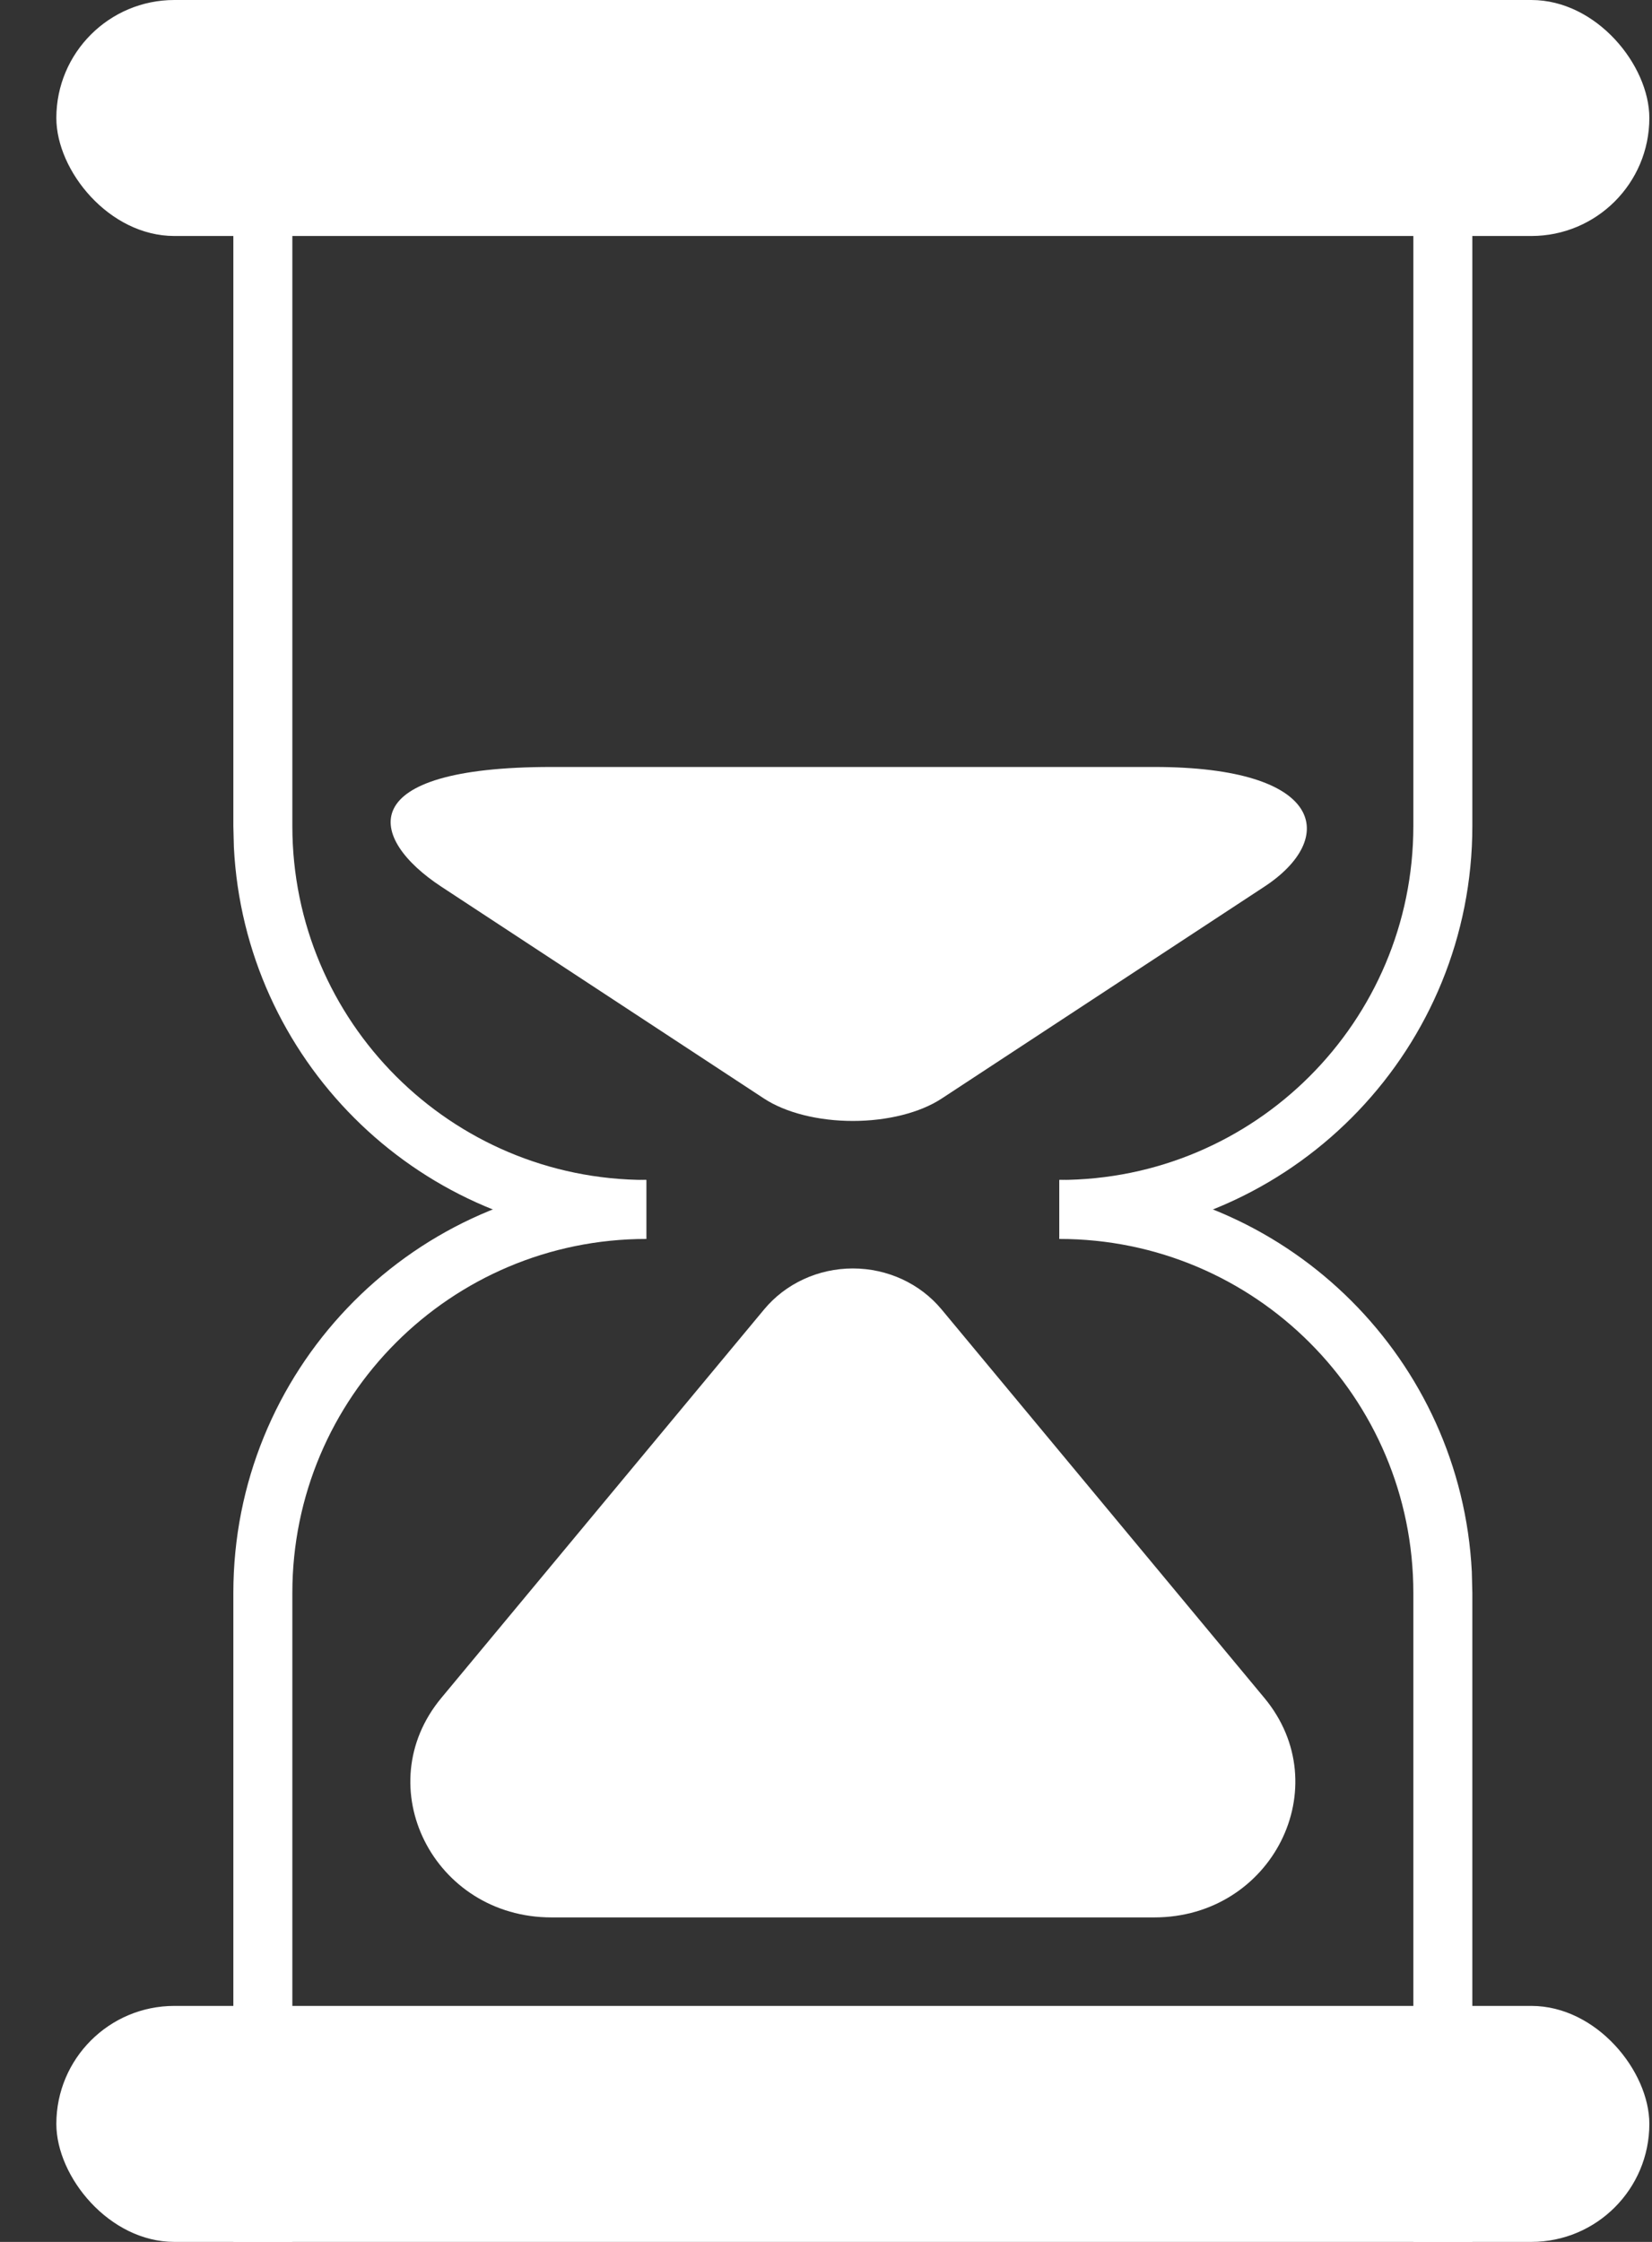
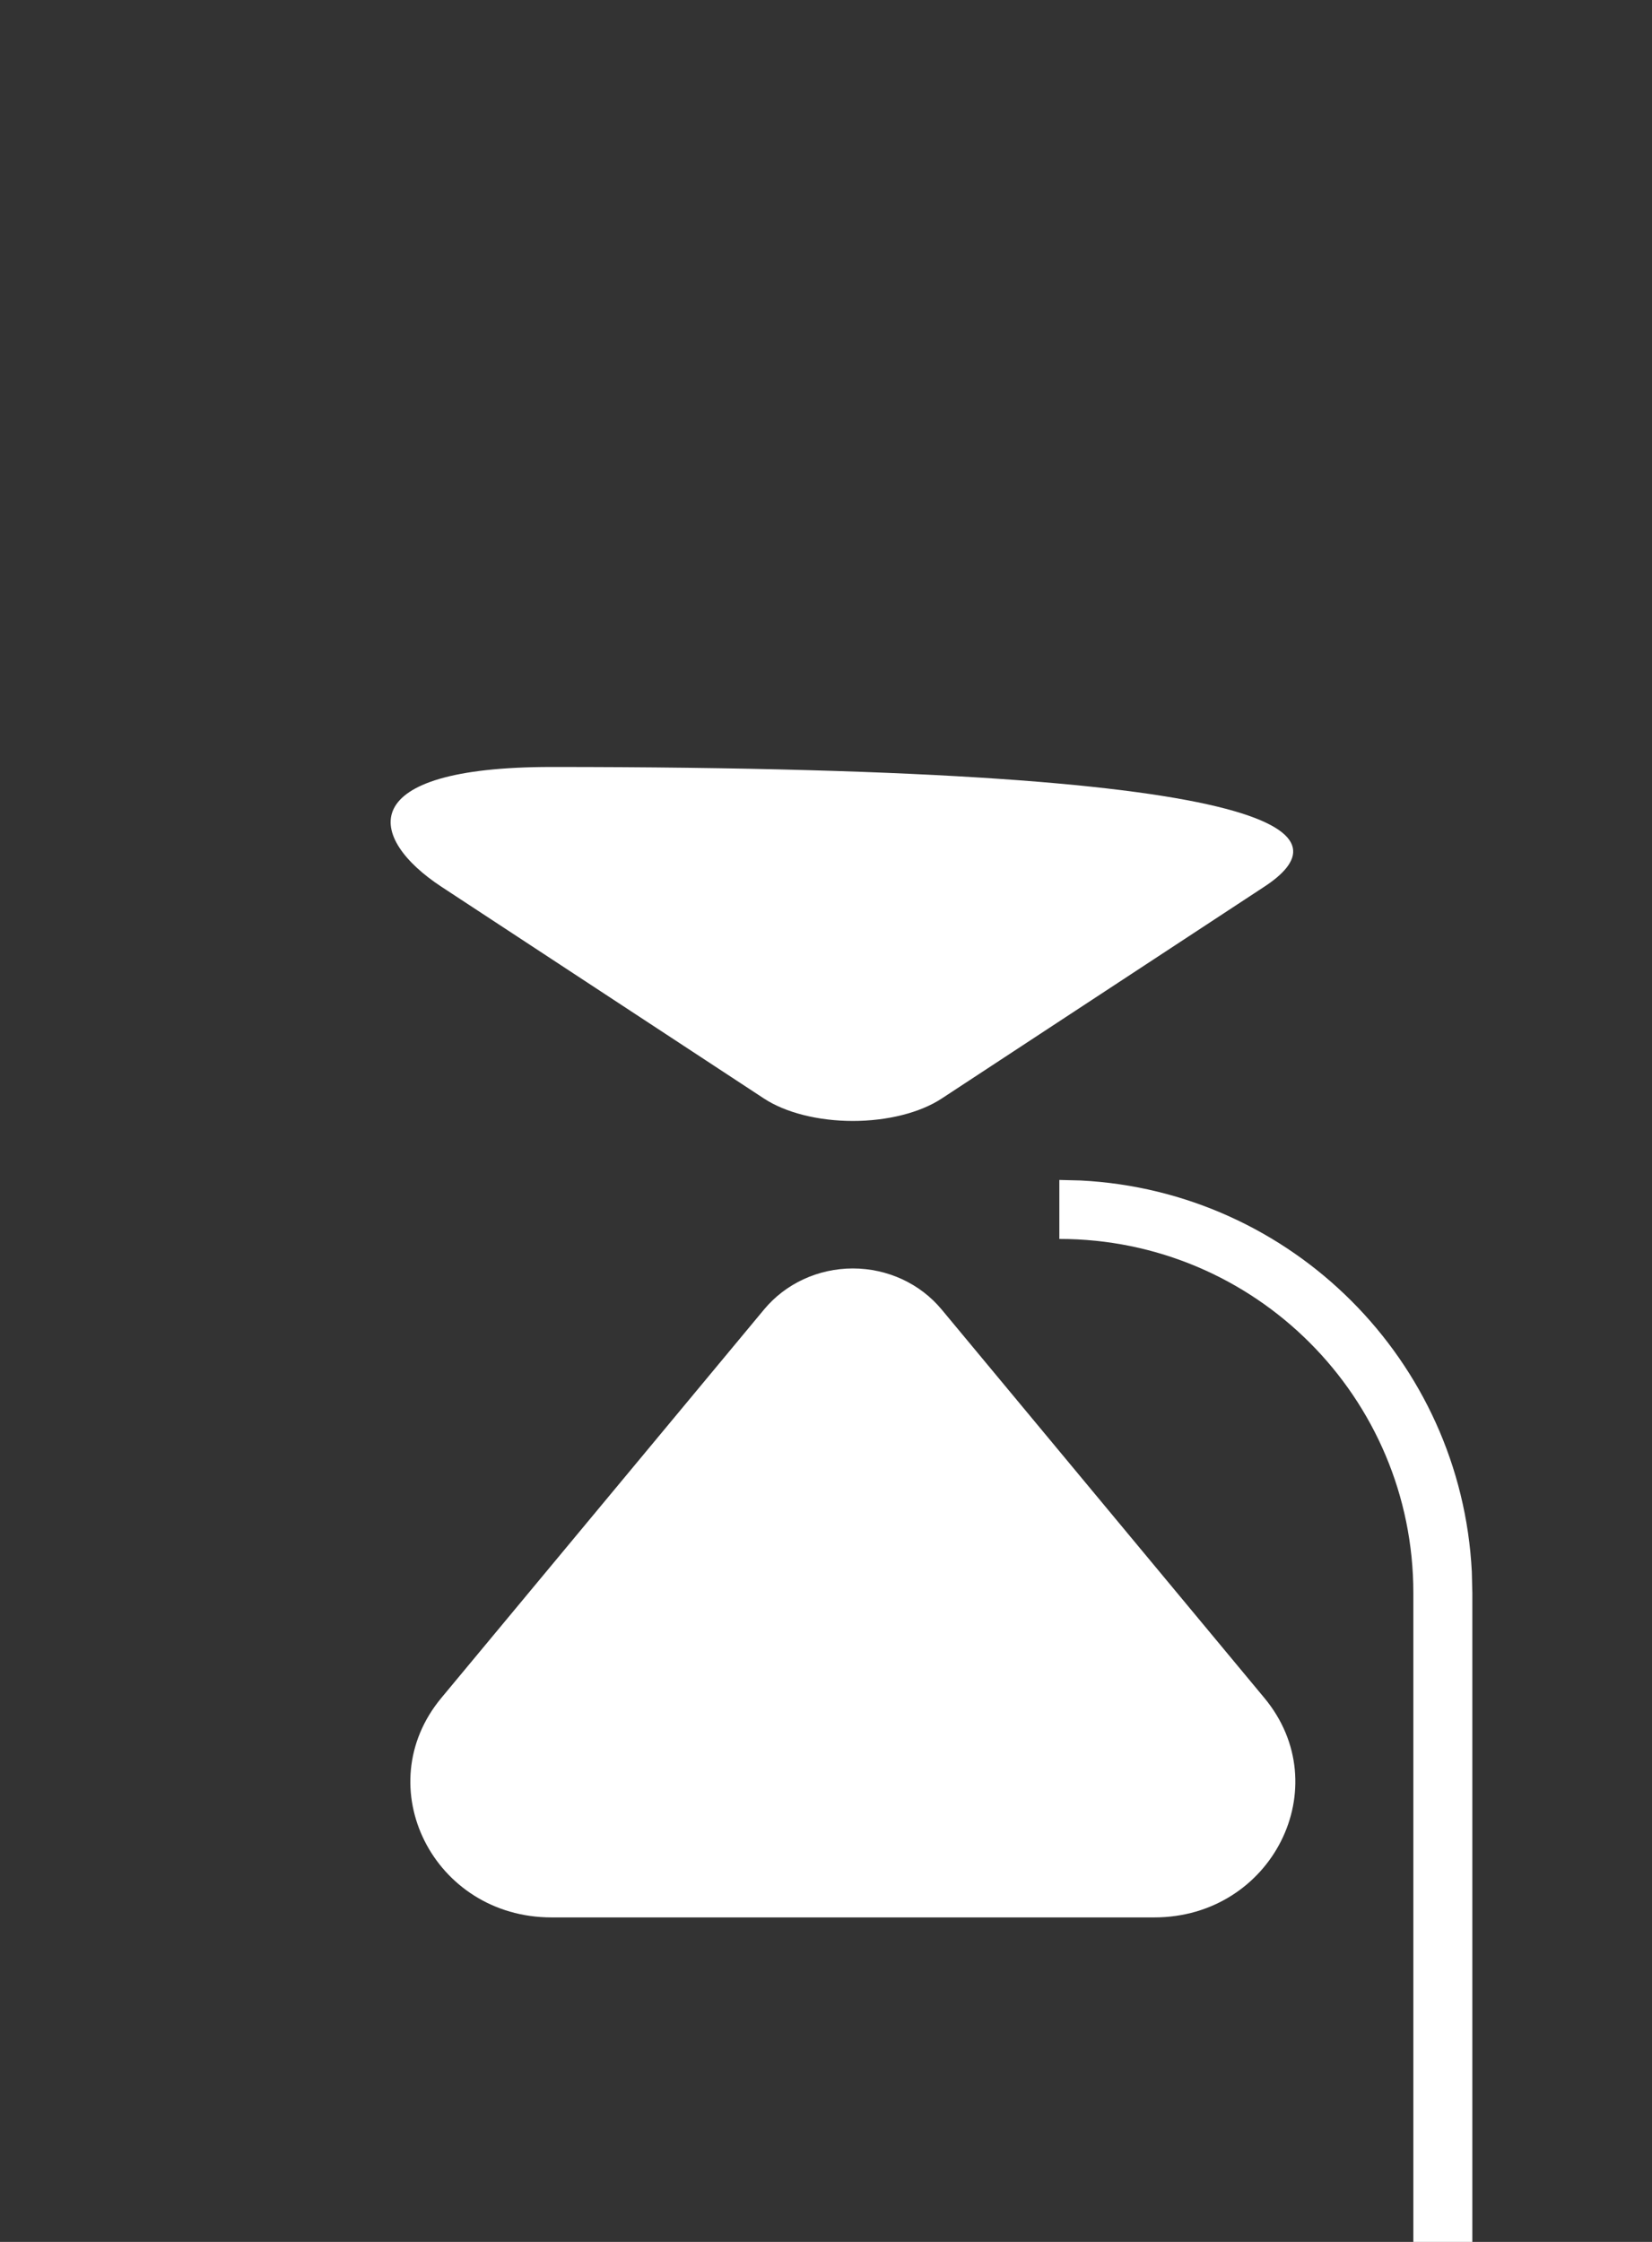
<svg xmlns="http://www.w3.org/2000/svg" width="28" height="38" viewBox="0 0 28 38" fill="none">
  <rect x="0" y="0" width="28" height="38" fill="#333333" stroke="none" />
-   <rect x="0.955" width="27" height="4" rx="2" fill="white" />
-   <rect x="0.955" y="34" width="27" height="4" rx="2" fill="white" />
-   <path d="M17.955 21V20C21.269 20 23.955 17.314 23.955 14V3H24.955V14C24.955 17.745 22.014 20.804 18.315 20.991L17.955 21Z" fill="white" />
-   <path d="M4.955 14V3H3.955V14L3.964 14.36C4.145 17.939 7.016 20.81 10.595 20.991L10.955 21V20.5V20C7.641 20 4.955 17.314 4.955 14Z" fill="white" />
-   <path d="M10.955 20V21C7.641 21 4.955 23.686 4.955 27V38H3.955V27C3.955 23.255 6.896 20.196 10.595 20.009L10.955 20Z" fill="white" />
  <path d="M23.955 27V38H24.955V27L24.946 26.64C24.765 23.061 21.895 20.19 18.315 20.009L17.955 20V20.5V21C21.269 21 23.955 23.686 23.955 27Z" fill="white" />
  <path d="M14.455 21.5C15.041 21.5 15.596 21.756 15.961 22.197C16.327 22.637 20.183 27.279 21.43 28.78C22.677 30.281 21.563 32.5 19.563 32.5H9.348C7.347 32.5 6.233 30.281 7.48 28.78C8.727 27.279 12.583 22.637 12.949 22.197C13.314 21.756 13.869 21.5 14.455 21.5Z" fill="white" />
-   <path d="M14.455 19C13.869 19 13.314 18.86 12.949 18.62L7.48 15.029C6.233 14.21 5.955 13 9.347 13L19.563 13C22.455 13 22.677 14.21 21.43 15.029L15.961 18.62C15.596 18.86 15.041 19 14.455 19Z" fill="white" />
+   <path d="M14.455 19C13.869 19 13.314 18.86 12.949 18.62L7.48 15.029C6.233 14.21 5.955 13 9.347 13C22.455 13 22.677 14.21 21.43 15.029L15.961 18.62C15.596 18.86 15.041 19 14.455 19Z" fill="white" />
</svg>